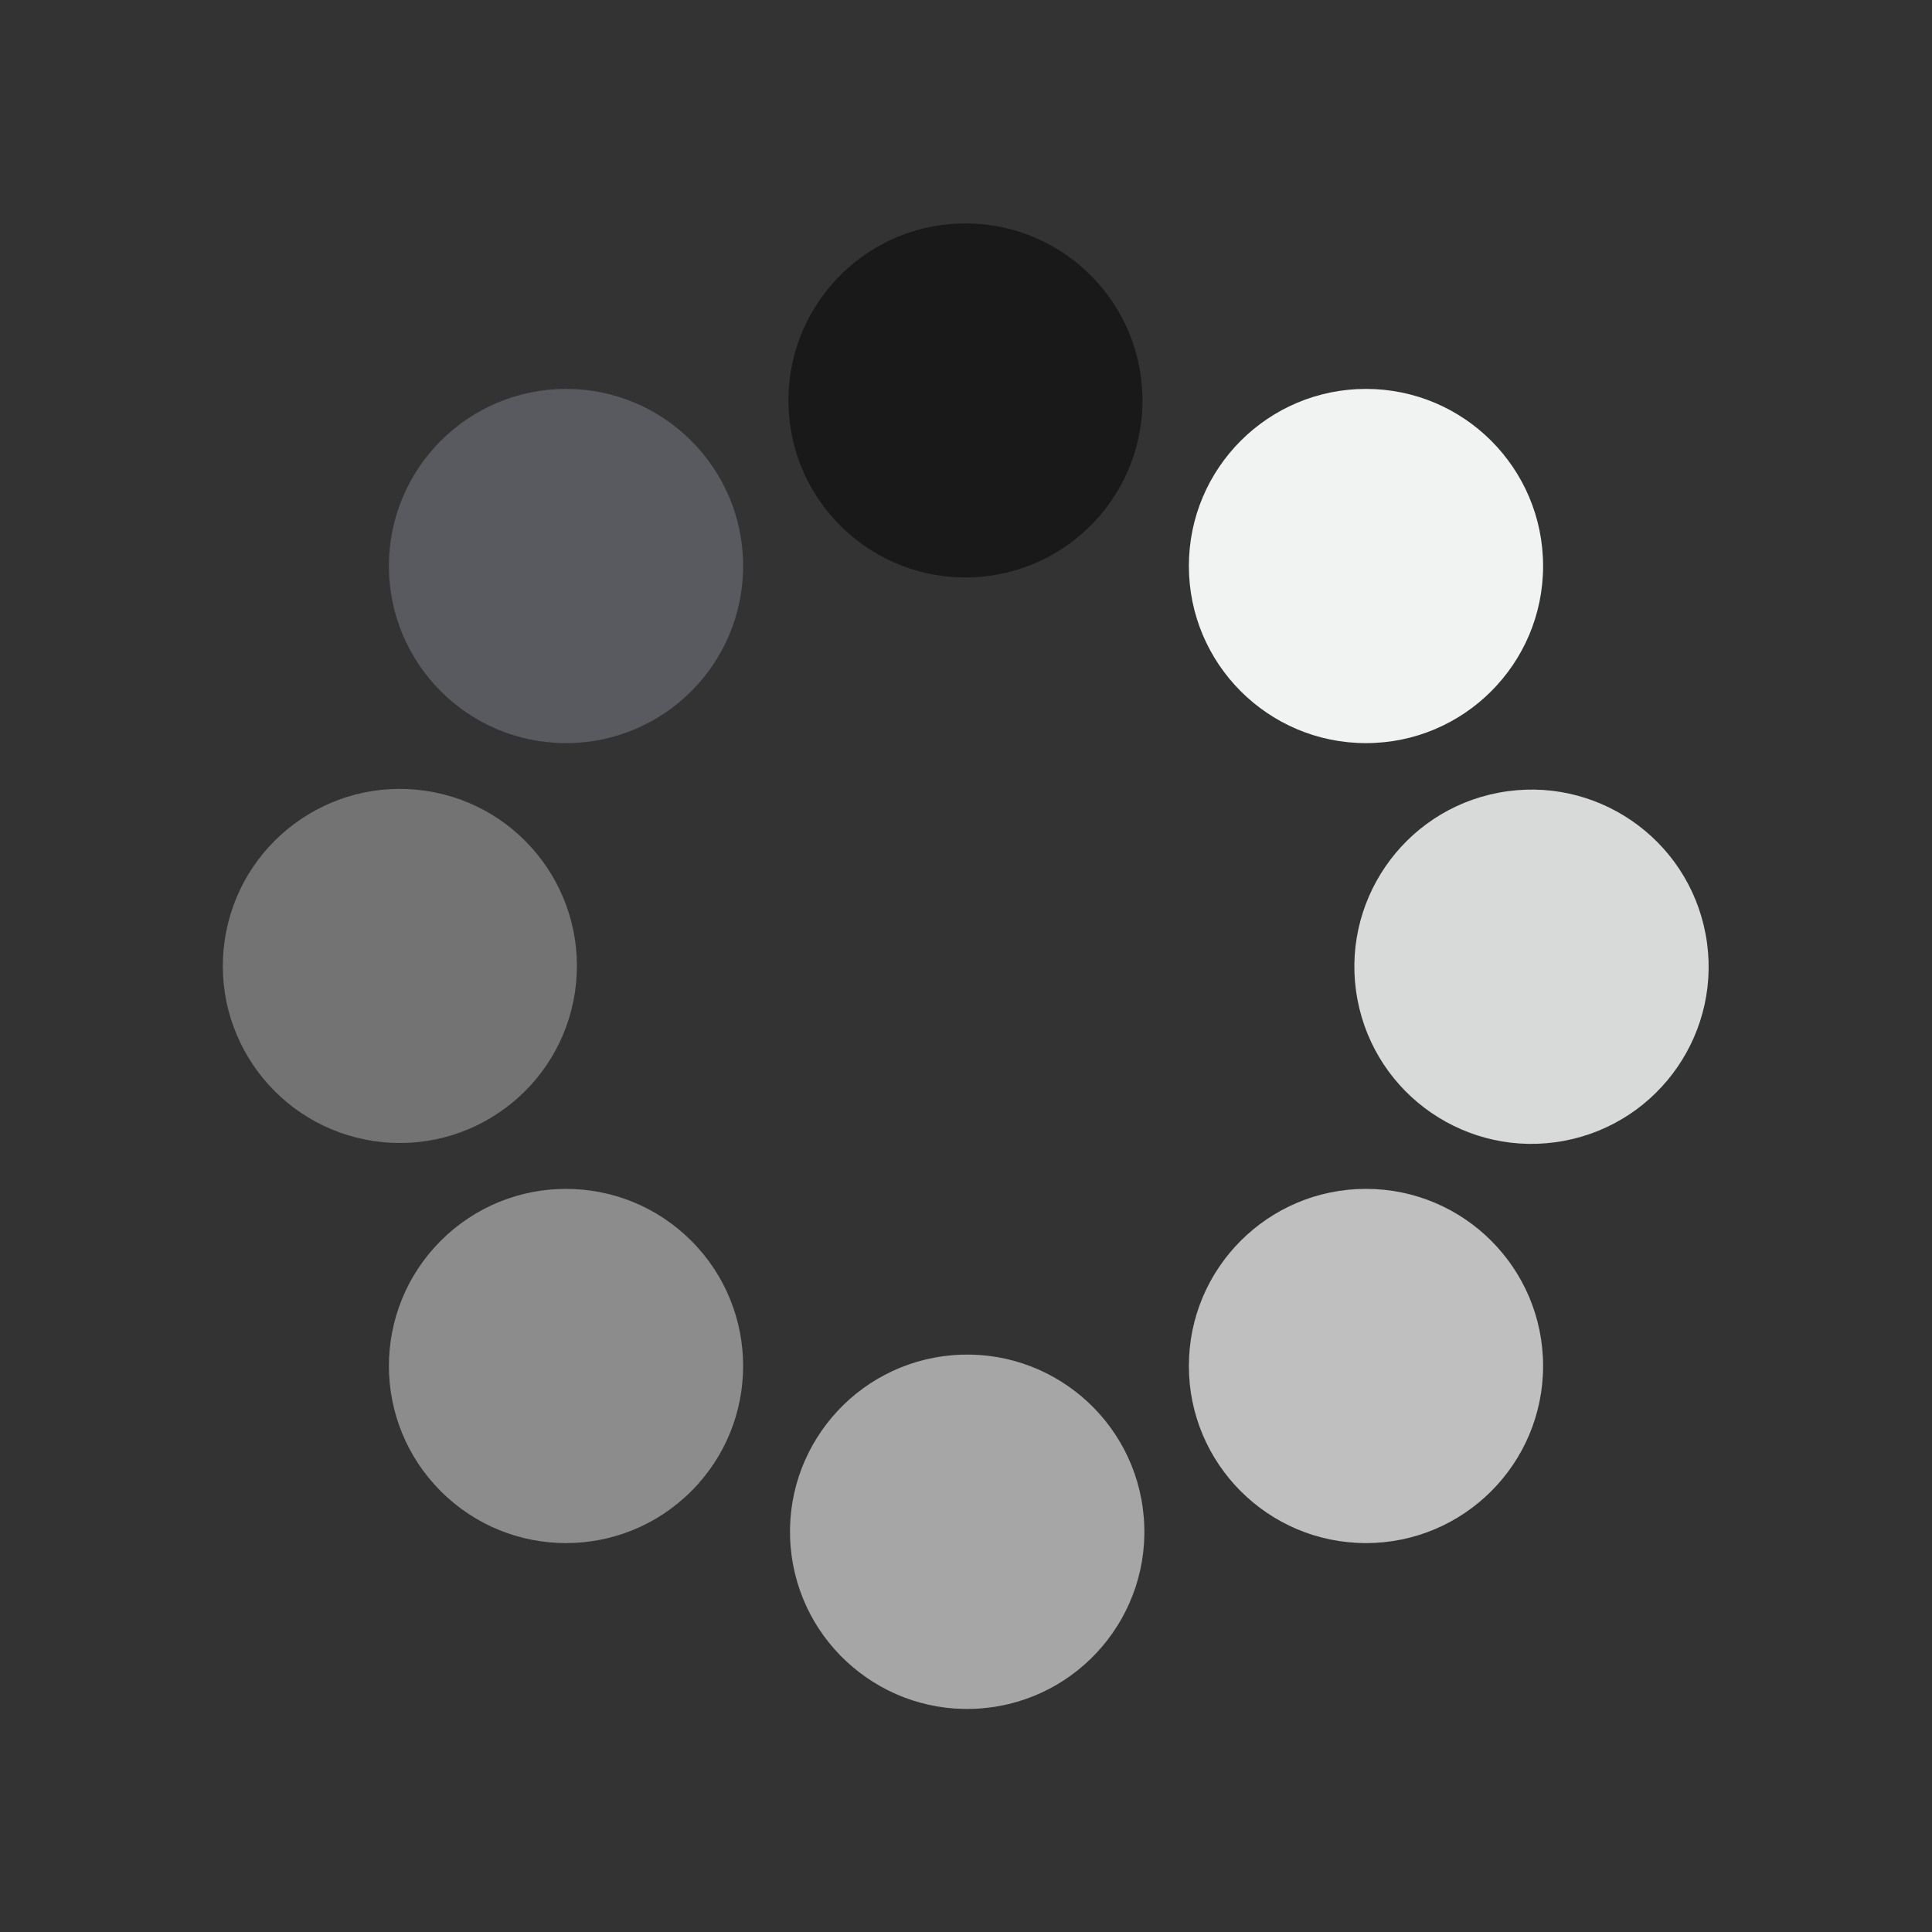
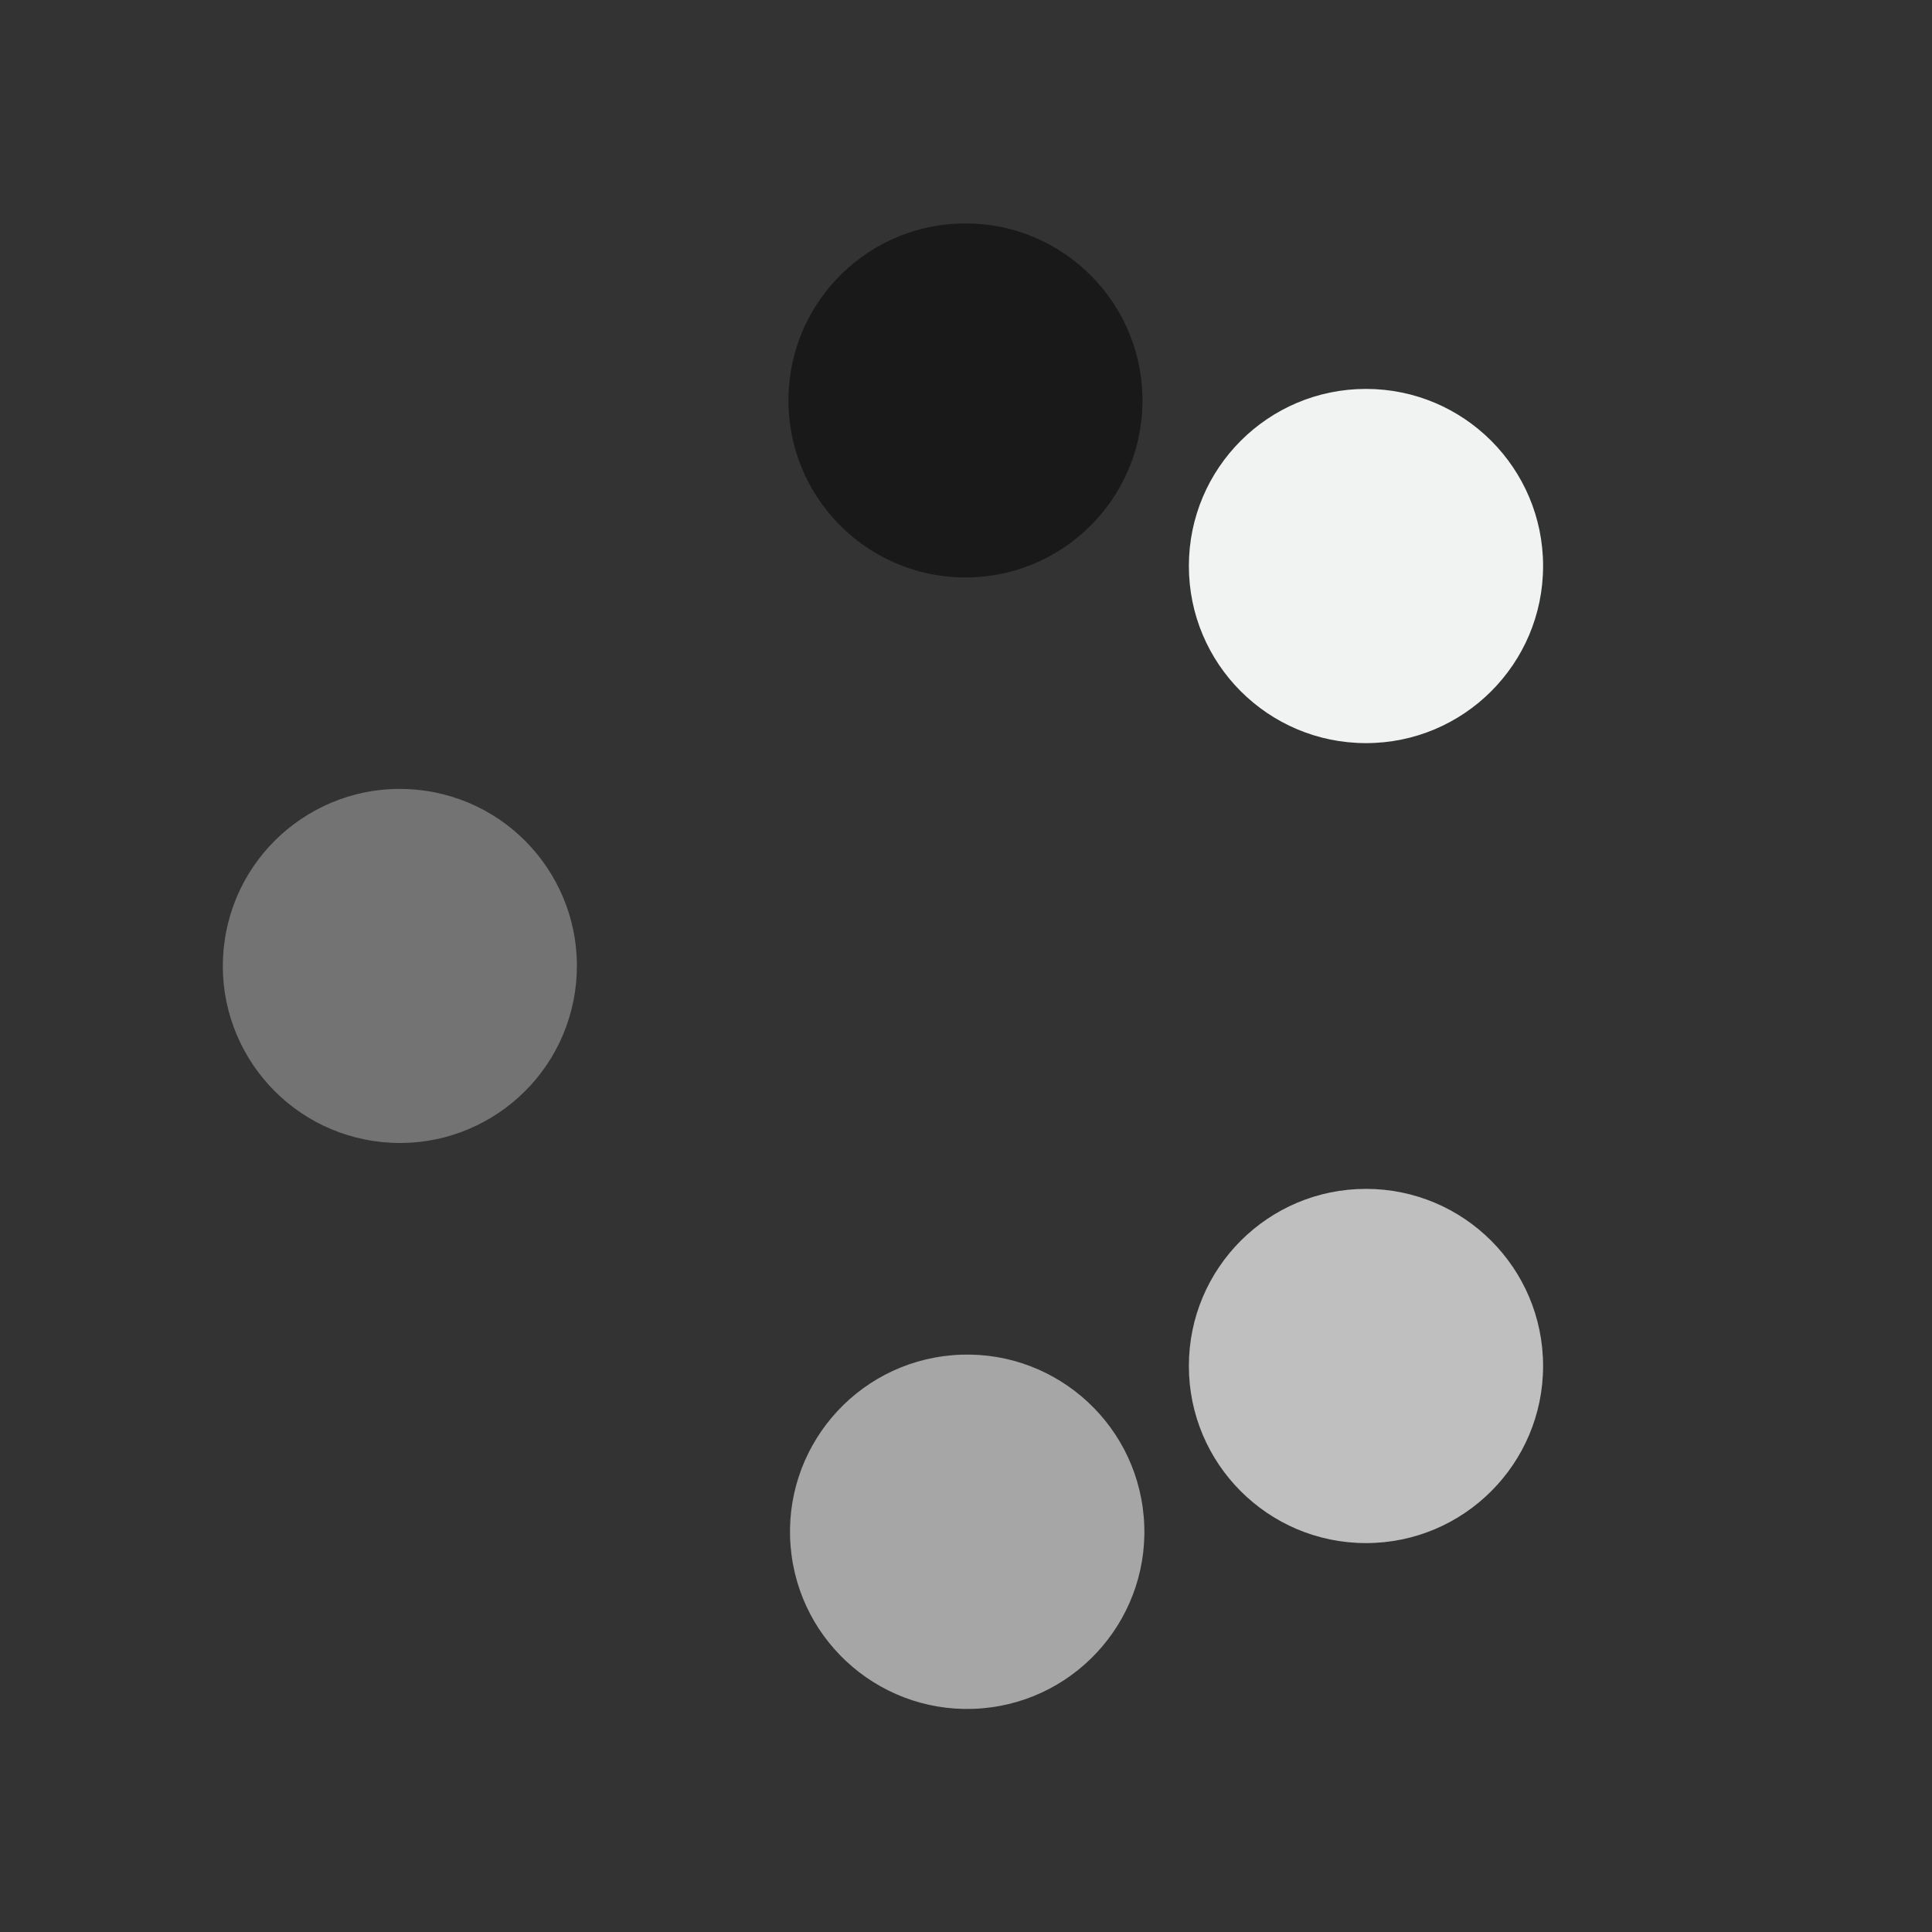
<svg xmlns="http://www.w3.org/2000/svg" version="1.1" id="Layer_1" x="0px" y="0px" viewBox="0 0 1000 1000" style="enable-background:new 0 0 1000 1000;" xml:space="preserve">
  <rect x="0" y="0" width="1000" height="1000" fill="#333333" stroke="none" />
  <style type="text/css">

	.st0{fill:#191919;}

	.st1{fill:#A6A6A7;}

	.st2{fill:#D8D9D9;}

	.st3{fill:#737374;}

	.st4{fill:#F1F2F2;}

	.st5{fill:#8C8C8D;}

	.st6{fill:#BFBFC0;}

	.st7{fill:#585A60;}

</style>
  <g>
    <ellipse transform="matrix(0.999 -0.033 0.033 0.999 -6.619 16.754)" class="st0" cx="500" cy="207.22" rx="91.67" ry="91.67" />
    <ellipse transform="matrix(0.997 -0.083 0.083 0.997 -63.686 43.941)" class="st1" cx="500" cy="792.78" rx="91.67" ry="91.67" />
-     <ellipse transform="matrix(0.983 -0.184 0.184 0.983 -78.6 154.75)" class="st2" cx="792.78" cy="500" rx="91.67" ry="91.67" />
    <ellipse transform="matrix(0.145 -0.989 0.989 0.145 -317.575 632.413)" class="st3" cx="207.22" cy="500" rx="91.67" ry="91.67" />
    <circle class="st4" cx="707.03" cy="292.97" r="91.67" />
-     <path class="st5" d="M228.15,642.21c-35.8,35.8-35.8,93.84,0,129.64c35.8,35.8,93.84,35.8,129.64,0c35.8-35.8,35.8-93.84,0-129.64    C321.99,606.41,263.95,606.41,228.15,642.21z" />
    <circle class="st6" cx="707.03" cy="707.03" r="91.67" />
-     <circle class="st7" cx="292.97" cy="292.97" r="91.67" />
  </g>
</svg>